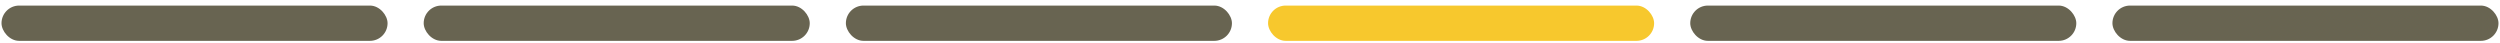
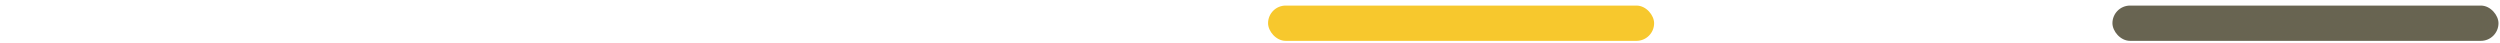
<svg xmlns="http://www.w3.org/2000/svg" width="346" height="6" viewBox="0 0 346 6" fill="none">
-   <rect x="0.209" y="0.771" width="53.43" height="4.883" rx="2.442" fill="#686451" />
-   <rect x="58.639" y="0.771" width="53.43" height="4.883" rx="2.442" fill="#686451" />
-   <rect x="117.07" y="0.771" width="53.43" height="4.883" rx="2.442" fill="#686451" />
  <rect x="175.5" y="0.771" width="53.43" height="4.883" rx="2.442" fill="#F7C82D" />
-   <rect x="233.93" y="0.771" width="53.43" height="4.883" rx="2.442" fill="#686451" />
  <rect x="292.361" y="0.771" width="53.43" height="4.883" rx="2.442" fill="#686451" />
</svg>